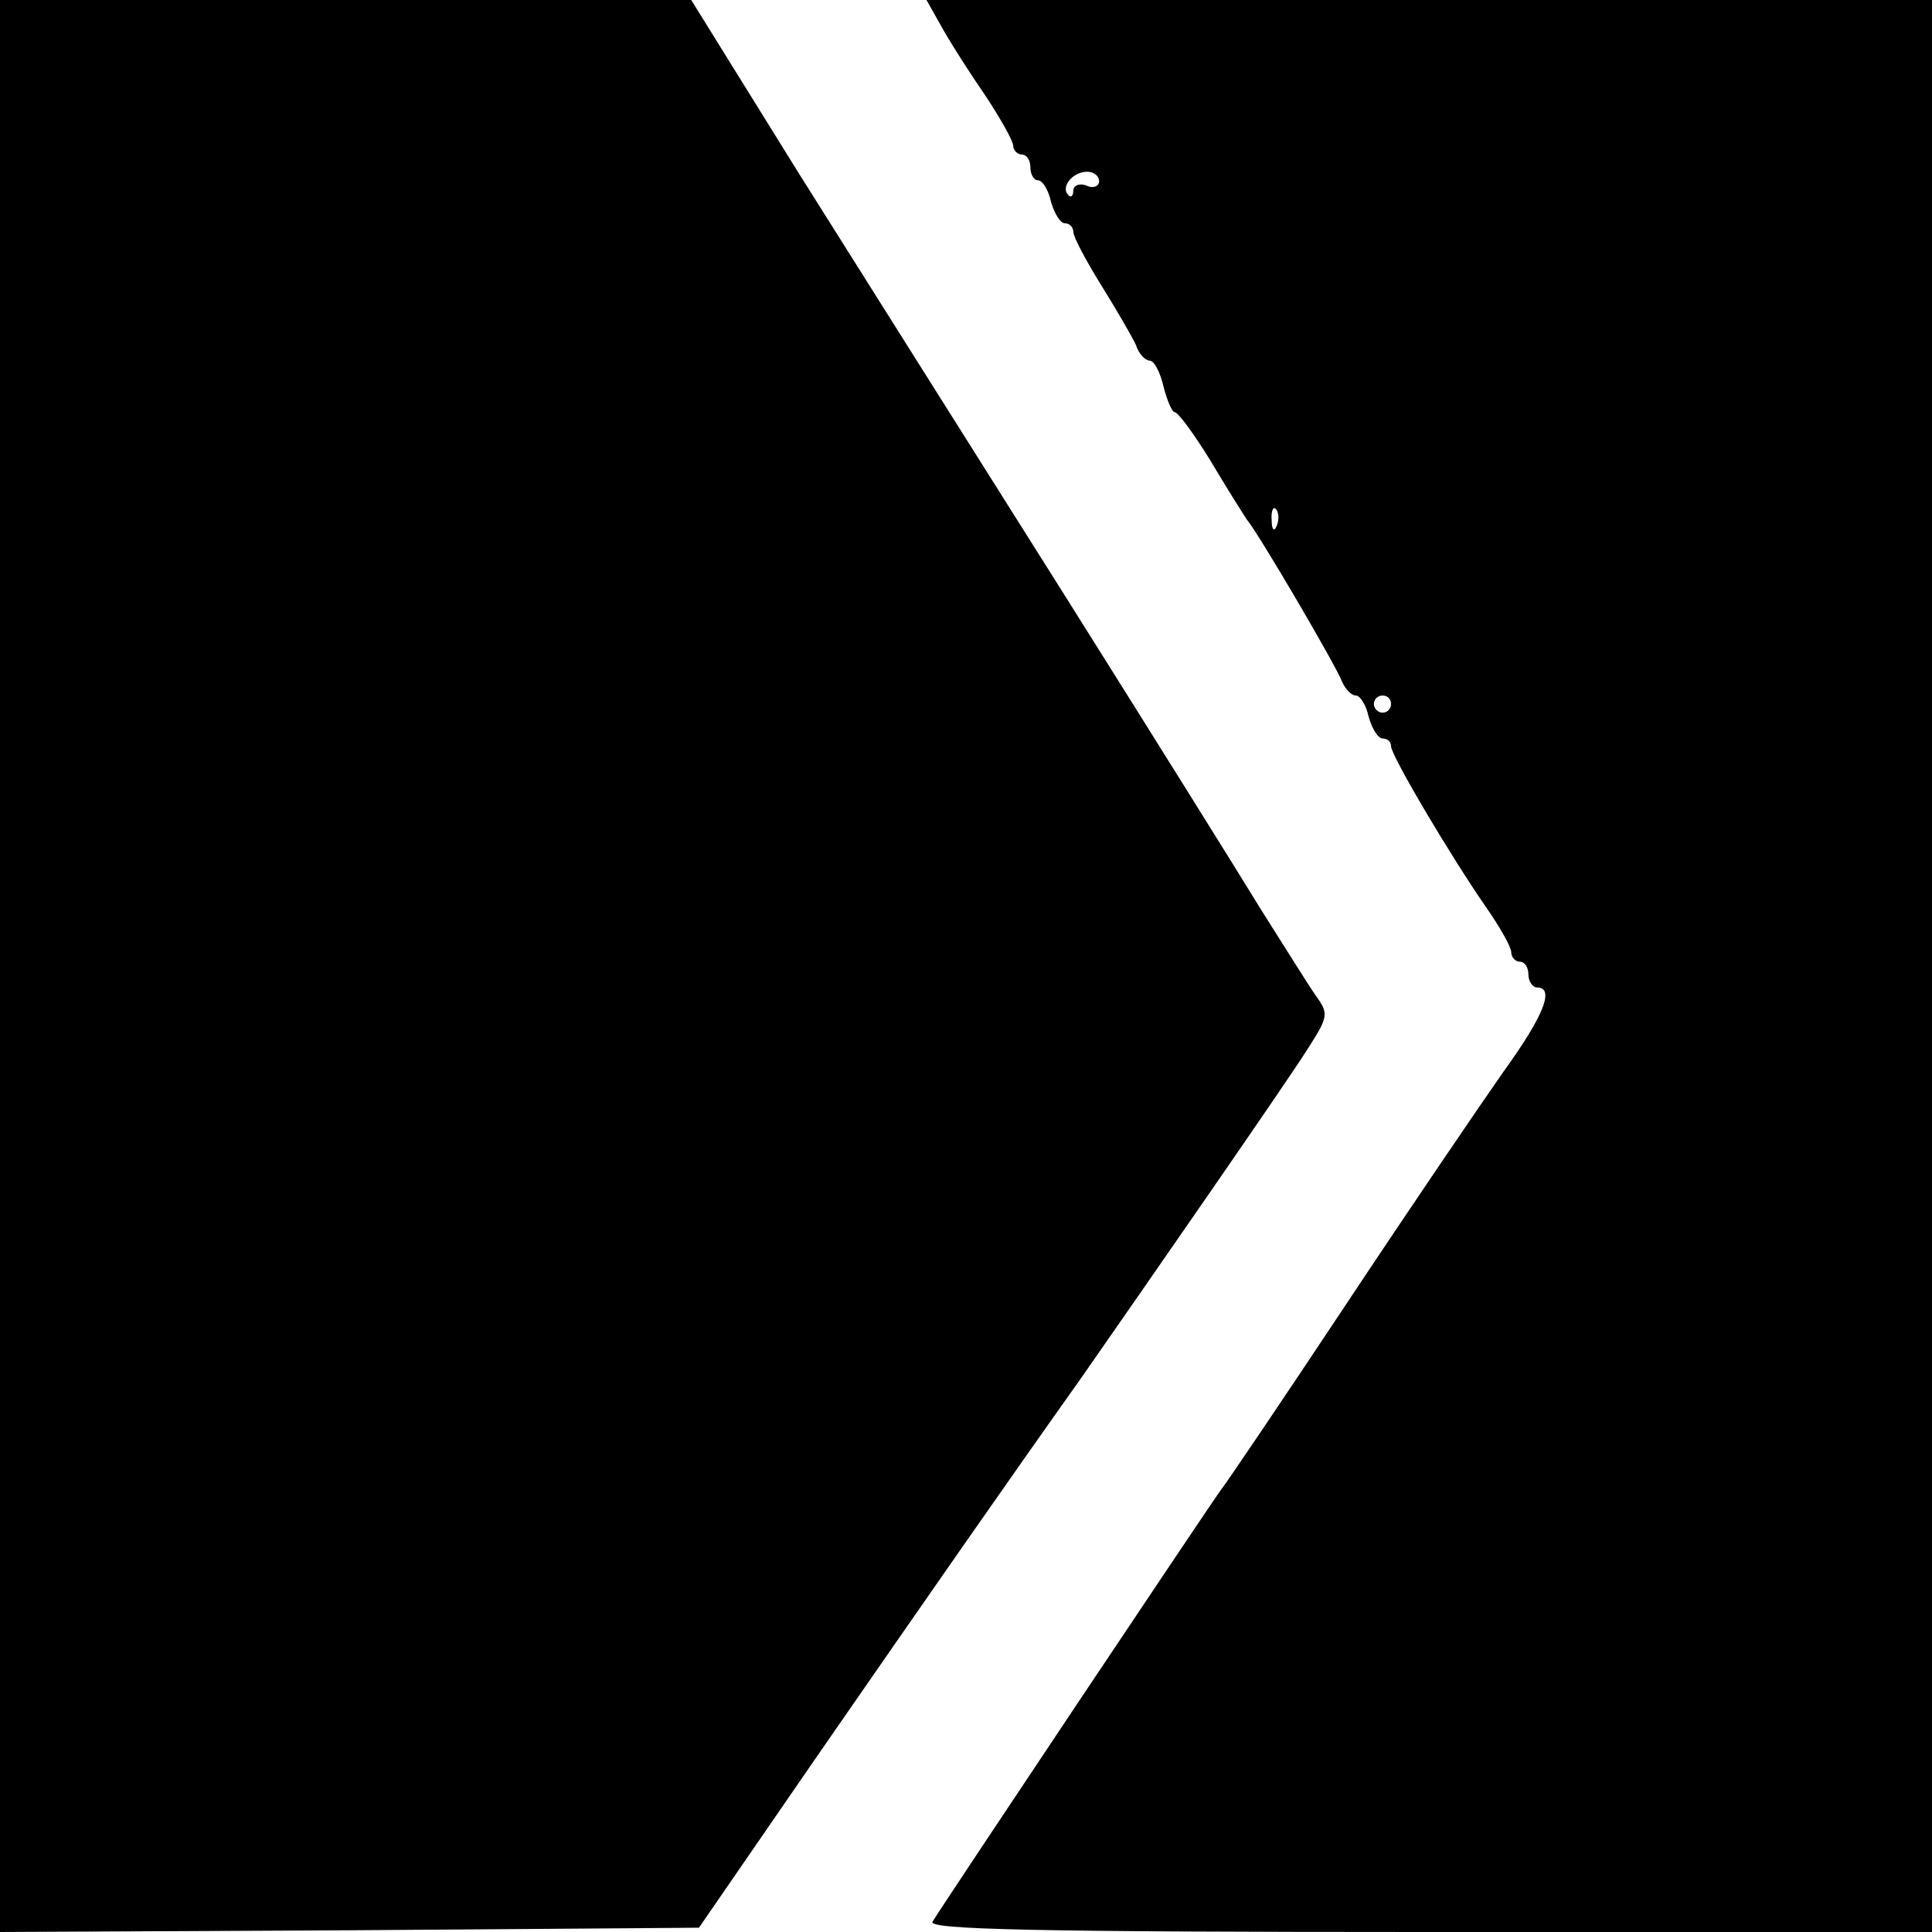
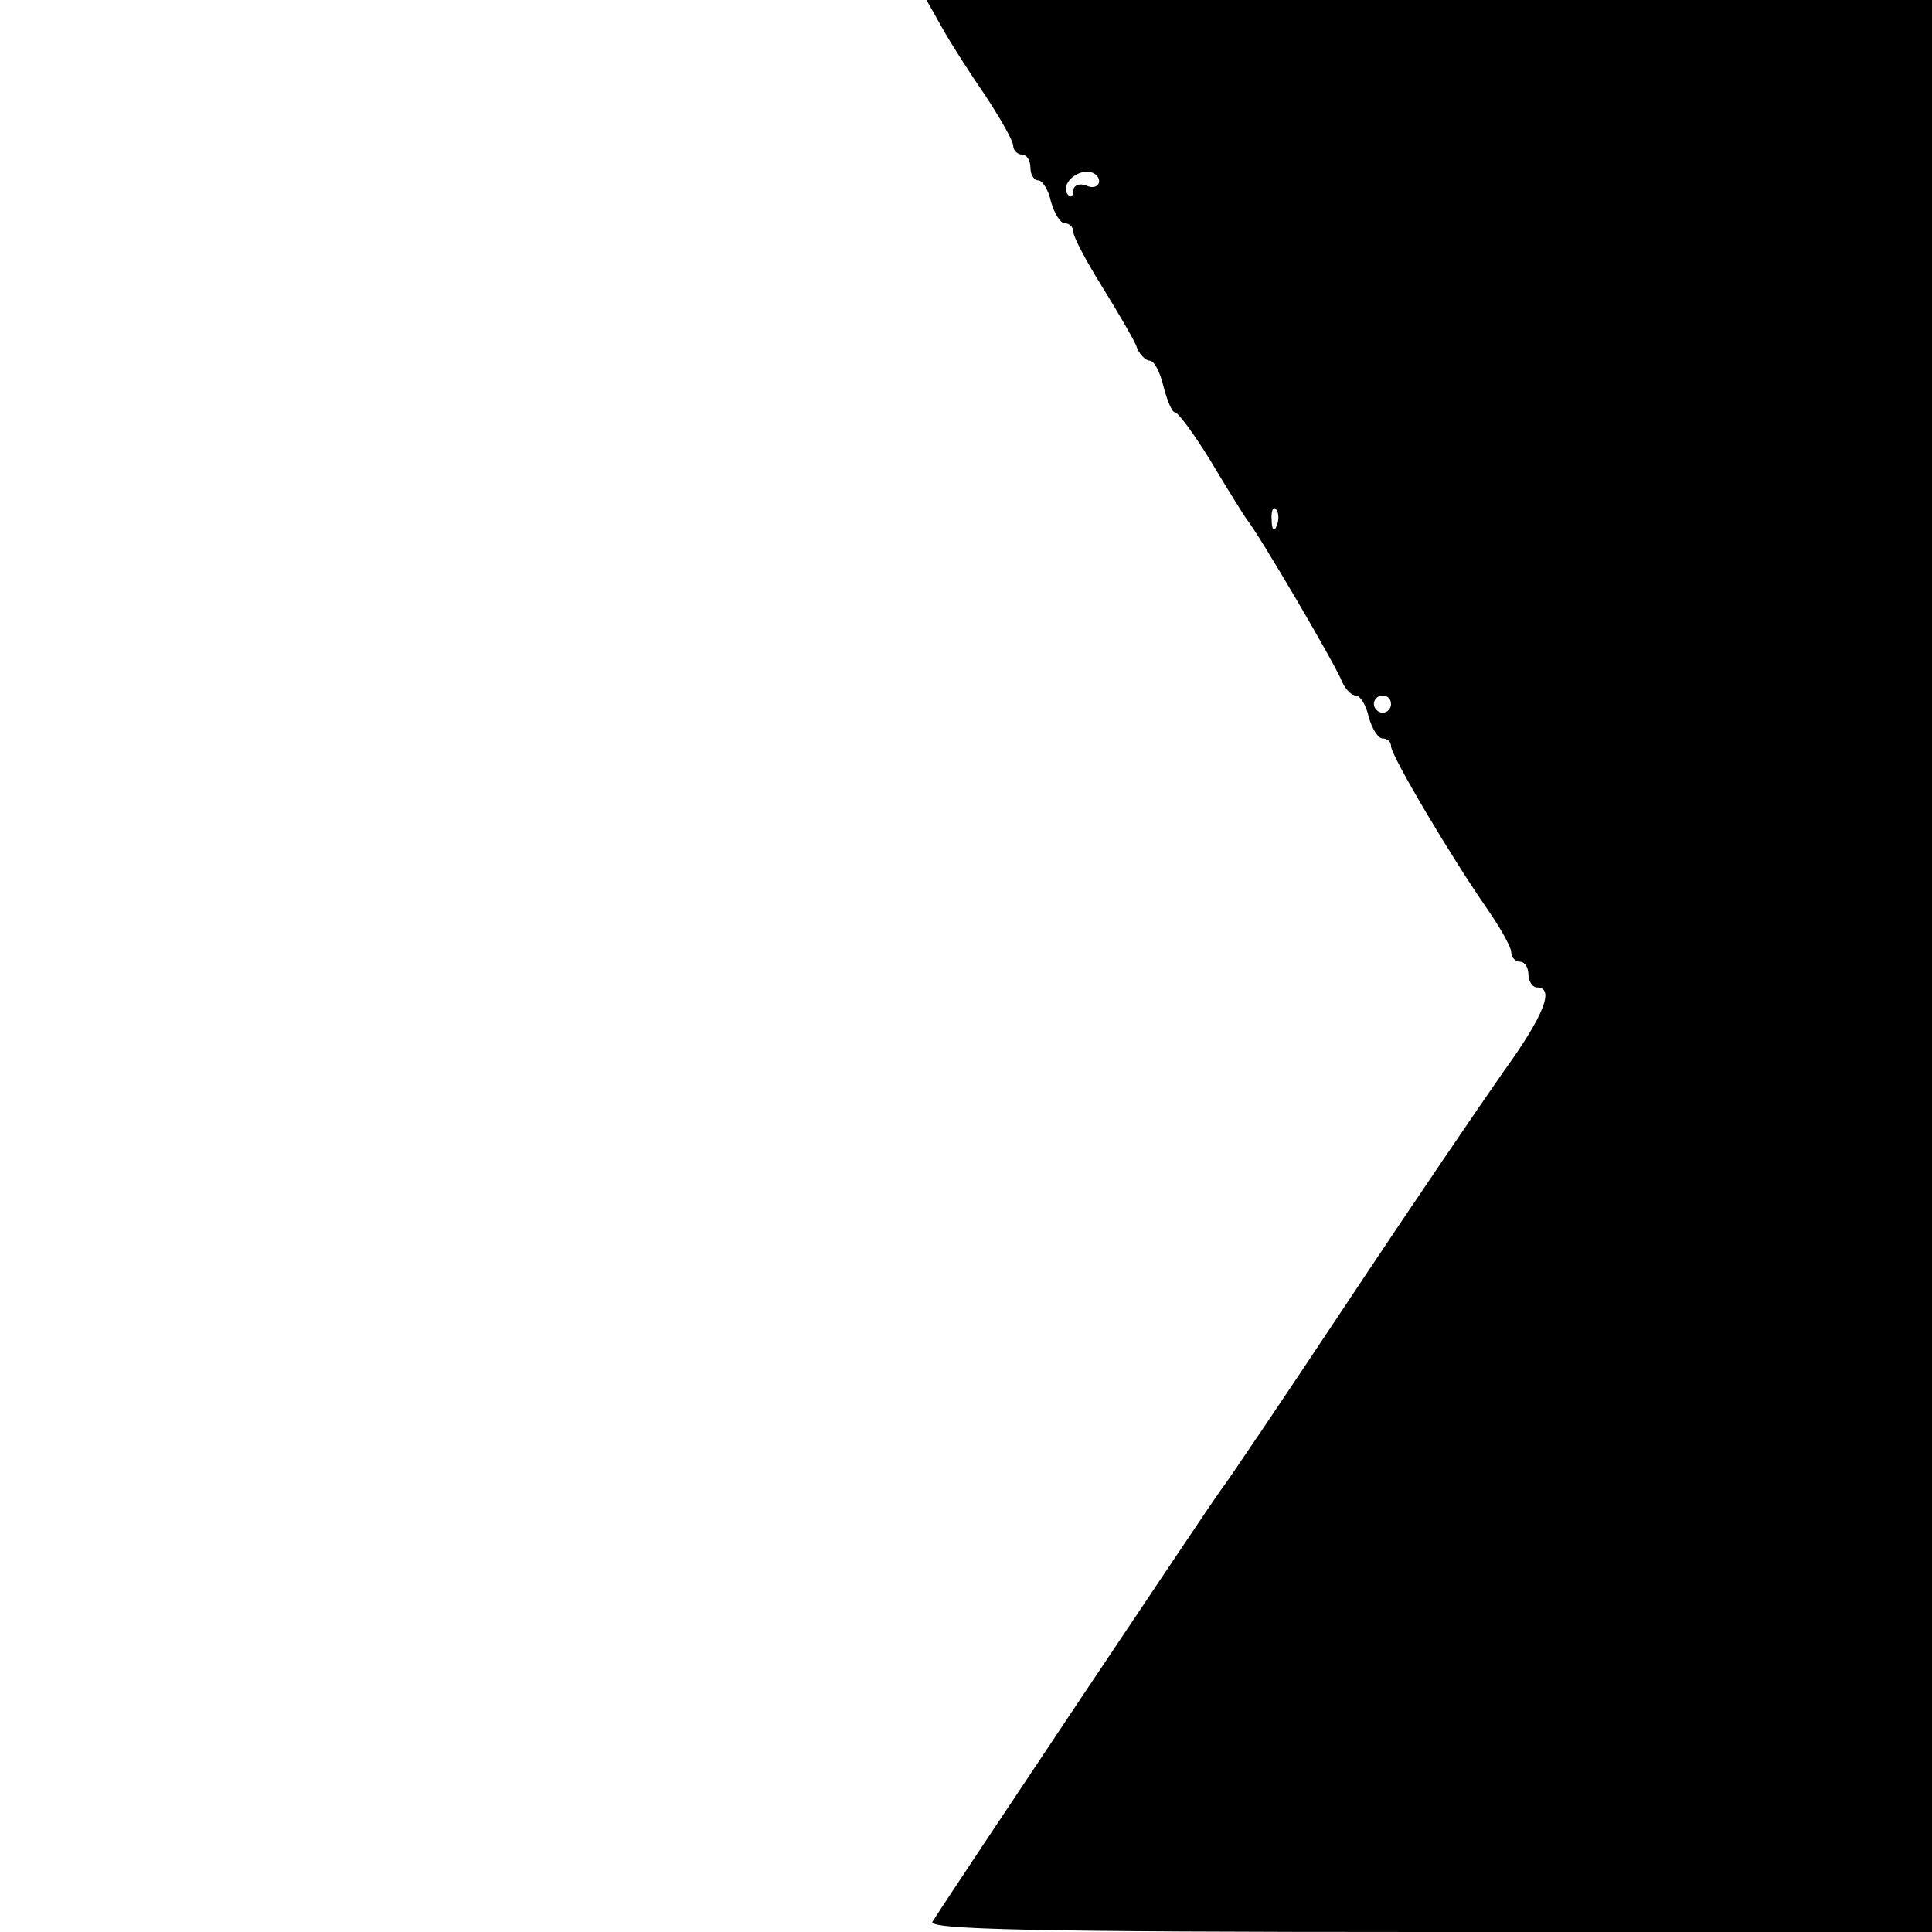
<svg xmlns="http://www.w3.org/2000/svg" version="1.0" width="225pt" height="225pt" viewBox="0 0 225 225" preserveAspectRatio="xMidYMid meet">
  <g transform="translate(0,225) scale(0.1,-0.1)" fill="#000000" stroke="none">
-     <path d="M0 1125 l0 -1125 407 2 407 3 135 196 c128 185 229 330 310 444 69 99 237 341 263 382 25 39 26 42 10 64 -9 13 -37 58 -63 99 -25 41 -128 206 -228 365 -101 160 -240 381 -310 492 l-126 203 -402 0 -403 0 0 -1125z" />
    <path d="M1097 2218 c10 -18 33 -54 51 -80 17 -26 32 -52 32 -58 0 -5 5 -10 10 -10 6 0 10 -7 10 -15 0 -8 4 -15 9 -15 5 0 12 -11 15 -25 4 -14 11 -25 16 -25 6 0 10 -5 10 -10 0 -6 15 -34 33 -63 18 -29 36 -60 40 -69 3 -10 11 -18 16 -18 5 0 12 -13 16 -30 4 -16 10 -30 13 -30 4 0 23 -26 42 -57 19 -32 38 -62 42 -68 13 -15 105 -172 111 -189 4 -9 11 -16 16 -16 5 0 12 -11 15 -25 4 -14 11 -25 16 -25 6 0 10 -4 10 -9 0 -11 70 -129 111 -188 16 -23 29 -46 29 -52 0 -6 5 -11 10 -11 6 0 10 -7 10 -15 0 -8 5 -15 10 -15 21 0 8 -33 -39 -98 -26 -37 -109 -159 -184 -272 -75 -113 -140 -209 -145 -215 -8 -10 -322 -480 -336 -503 -6 -9 113 -12 578 -12 l586 0 0 1125 0 1125 -586 0 -585 0 18 -32z m183 -179 c0 -6 -7 -9 -15 -5 -8 3 -15 0 -15 -6 0 -6 -3 -9 -6 -5 -9 9 5 27 22 27 8 0 14 -5 14 -11z m207 -401 c-3 -8 -6 -5 -6 6 -1 11 2 17 5 13 3 -3 4 -12 1 -19z m133 -208 c0 -5 -4 -10 -10 -10 -5 0 -10 5 -10 10 0 6 5 10 10 10 6 0 10 -4 10 -10z" />
  </g>
</svg>